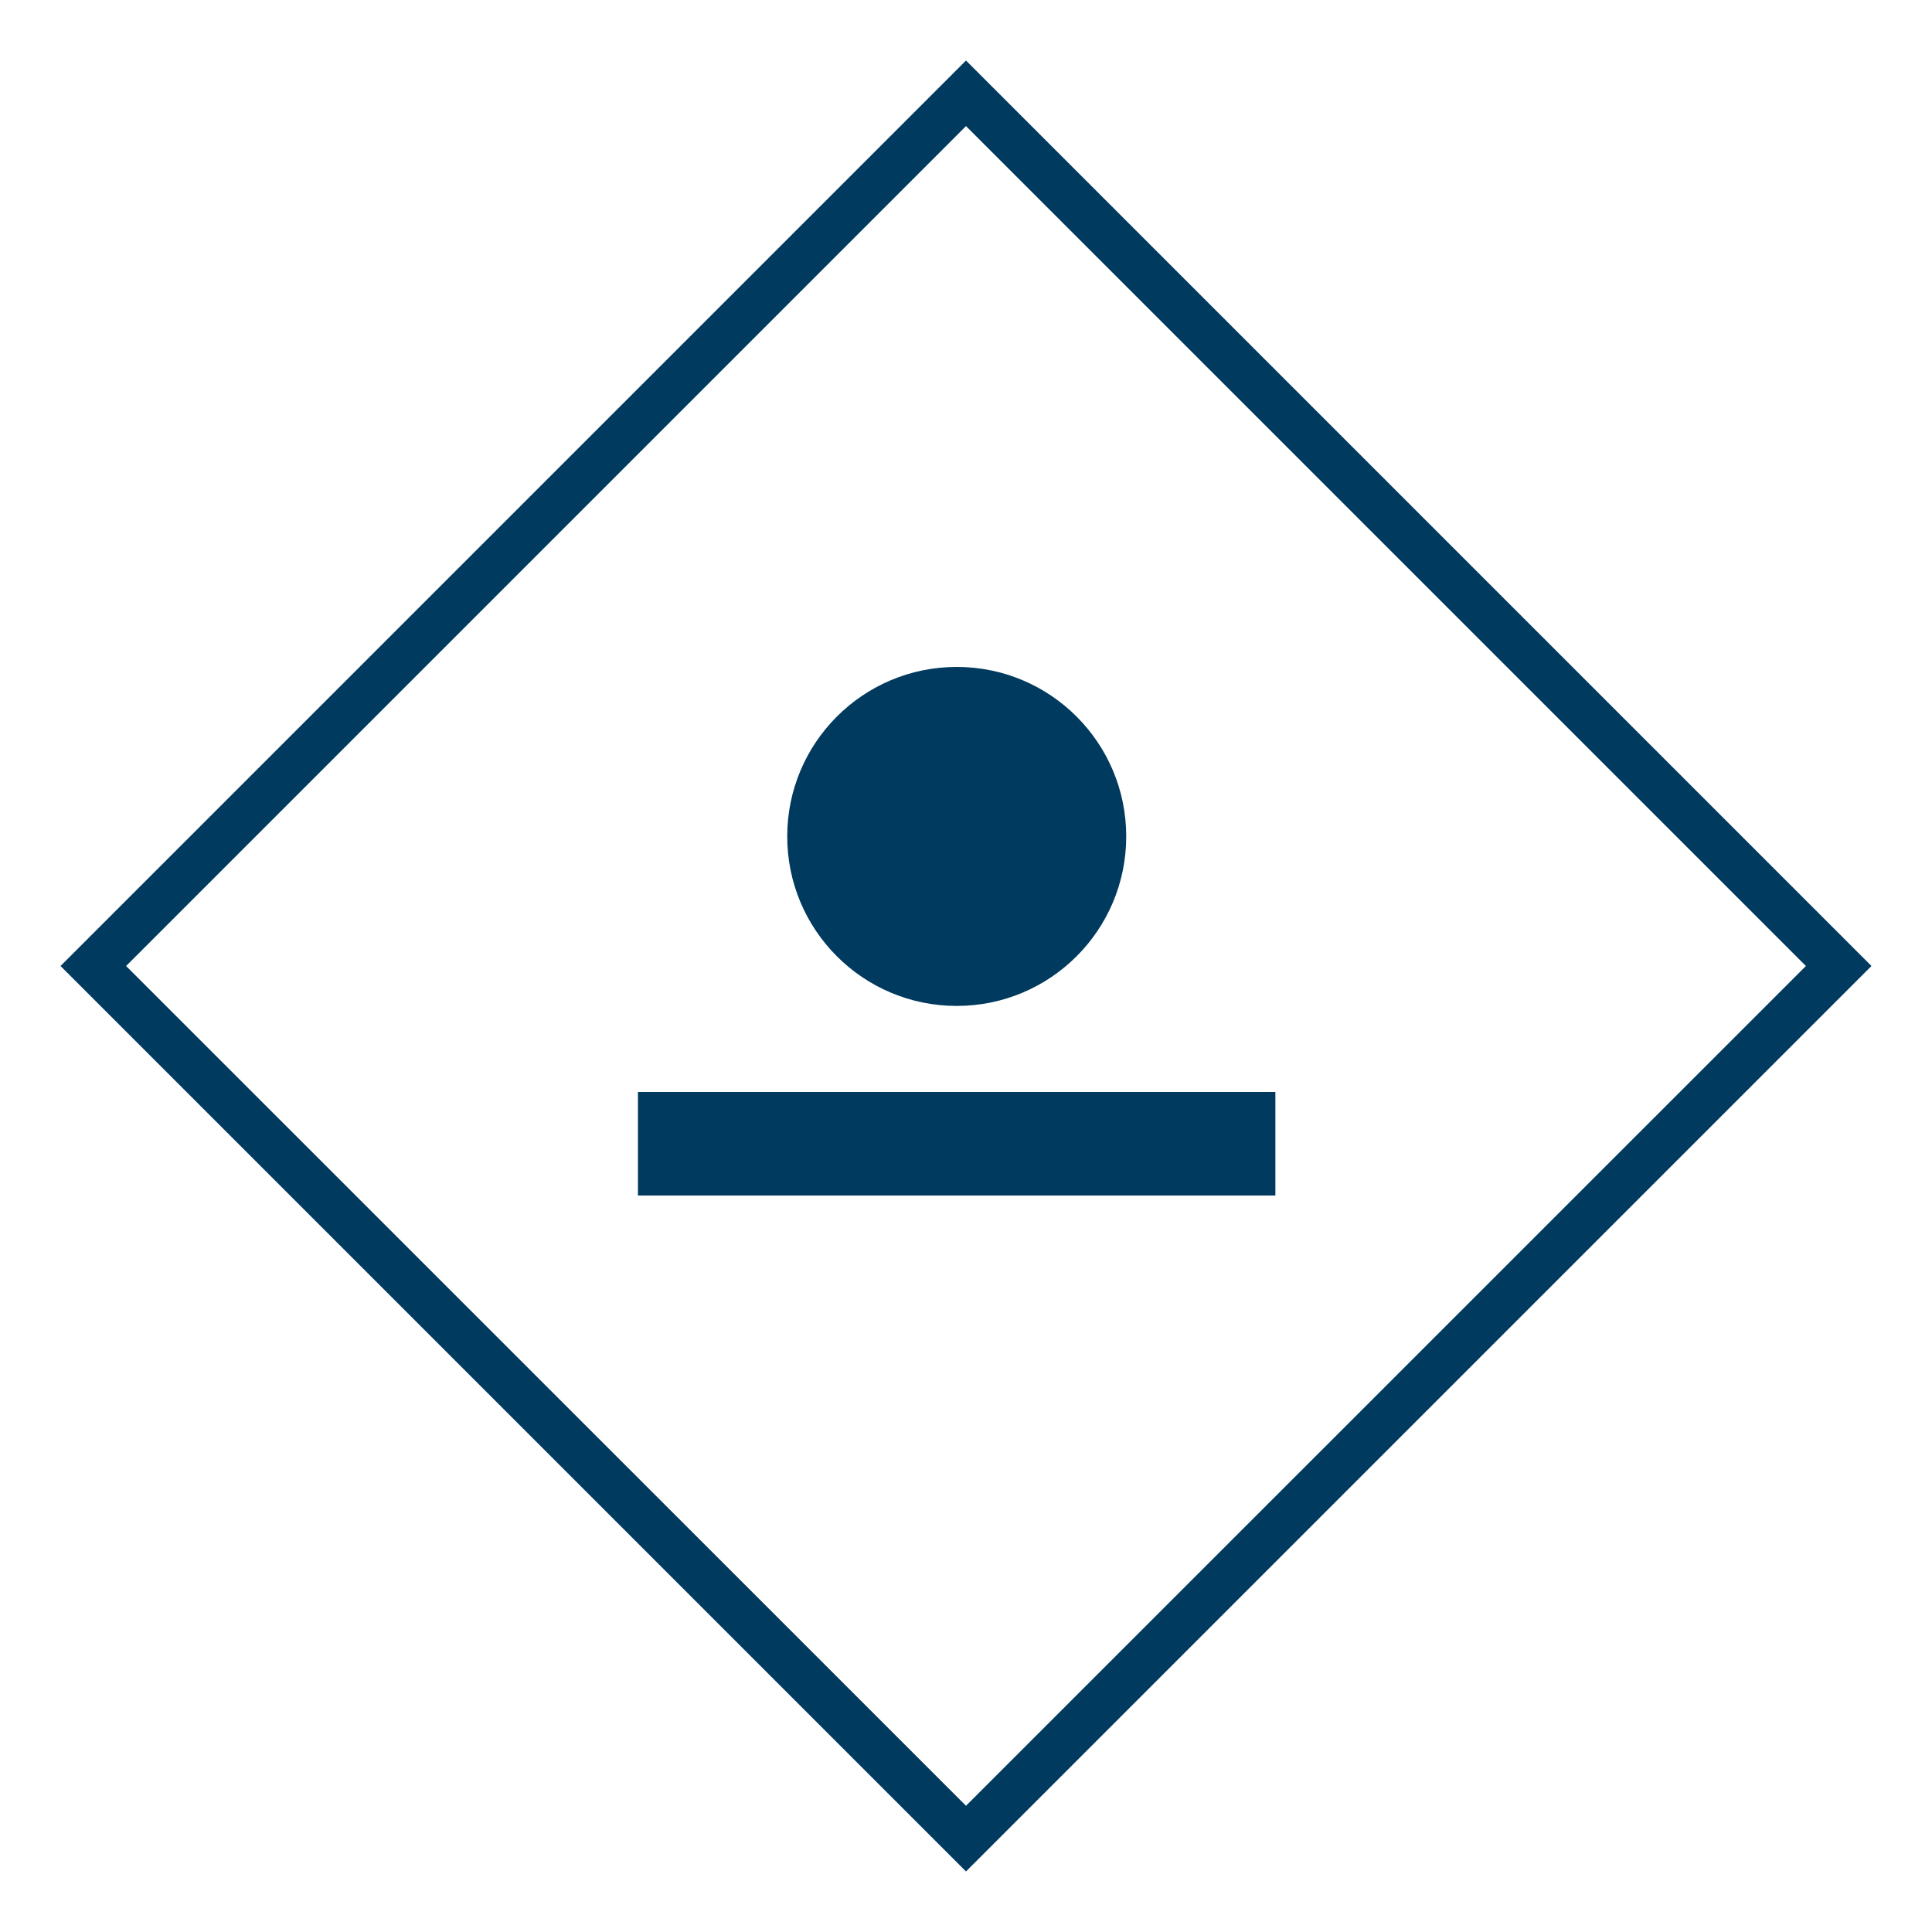
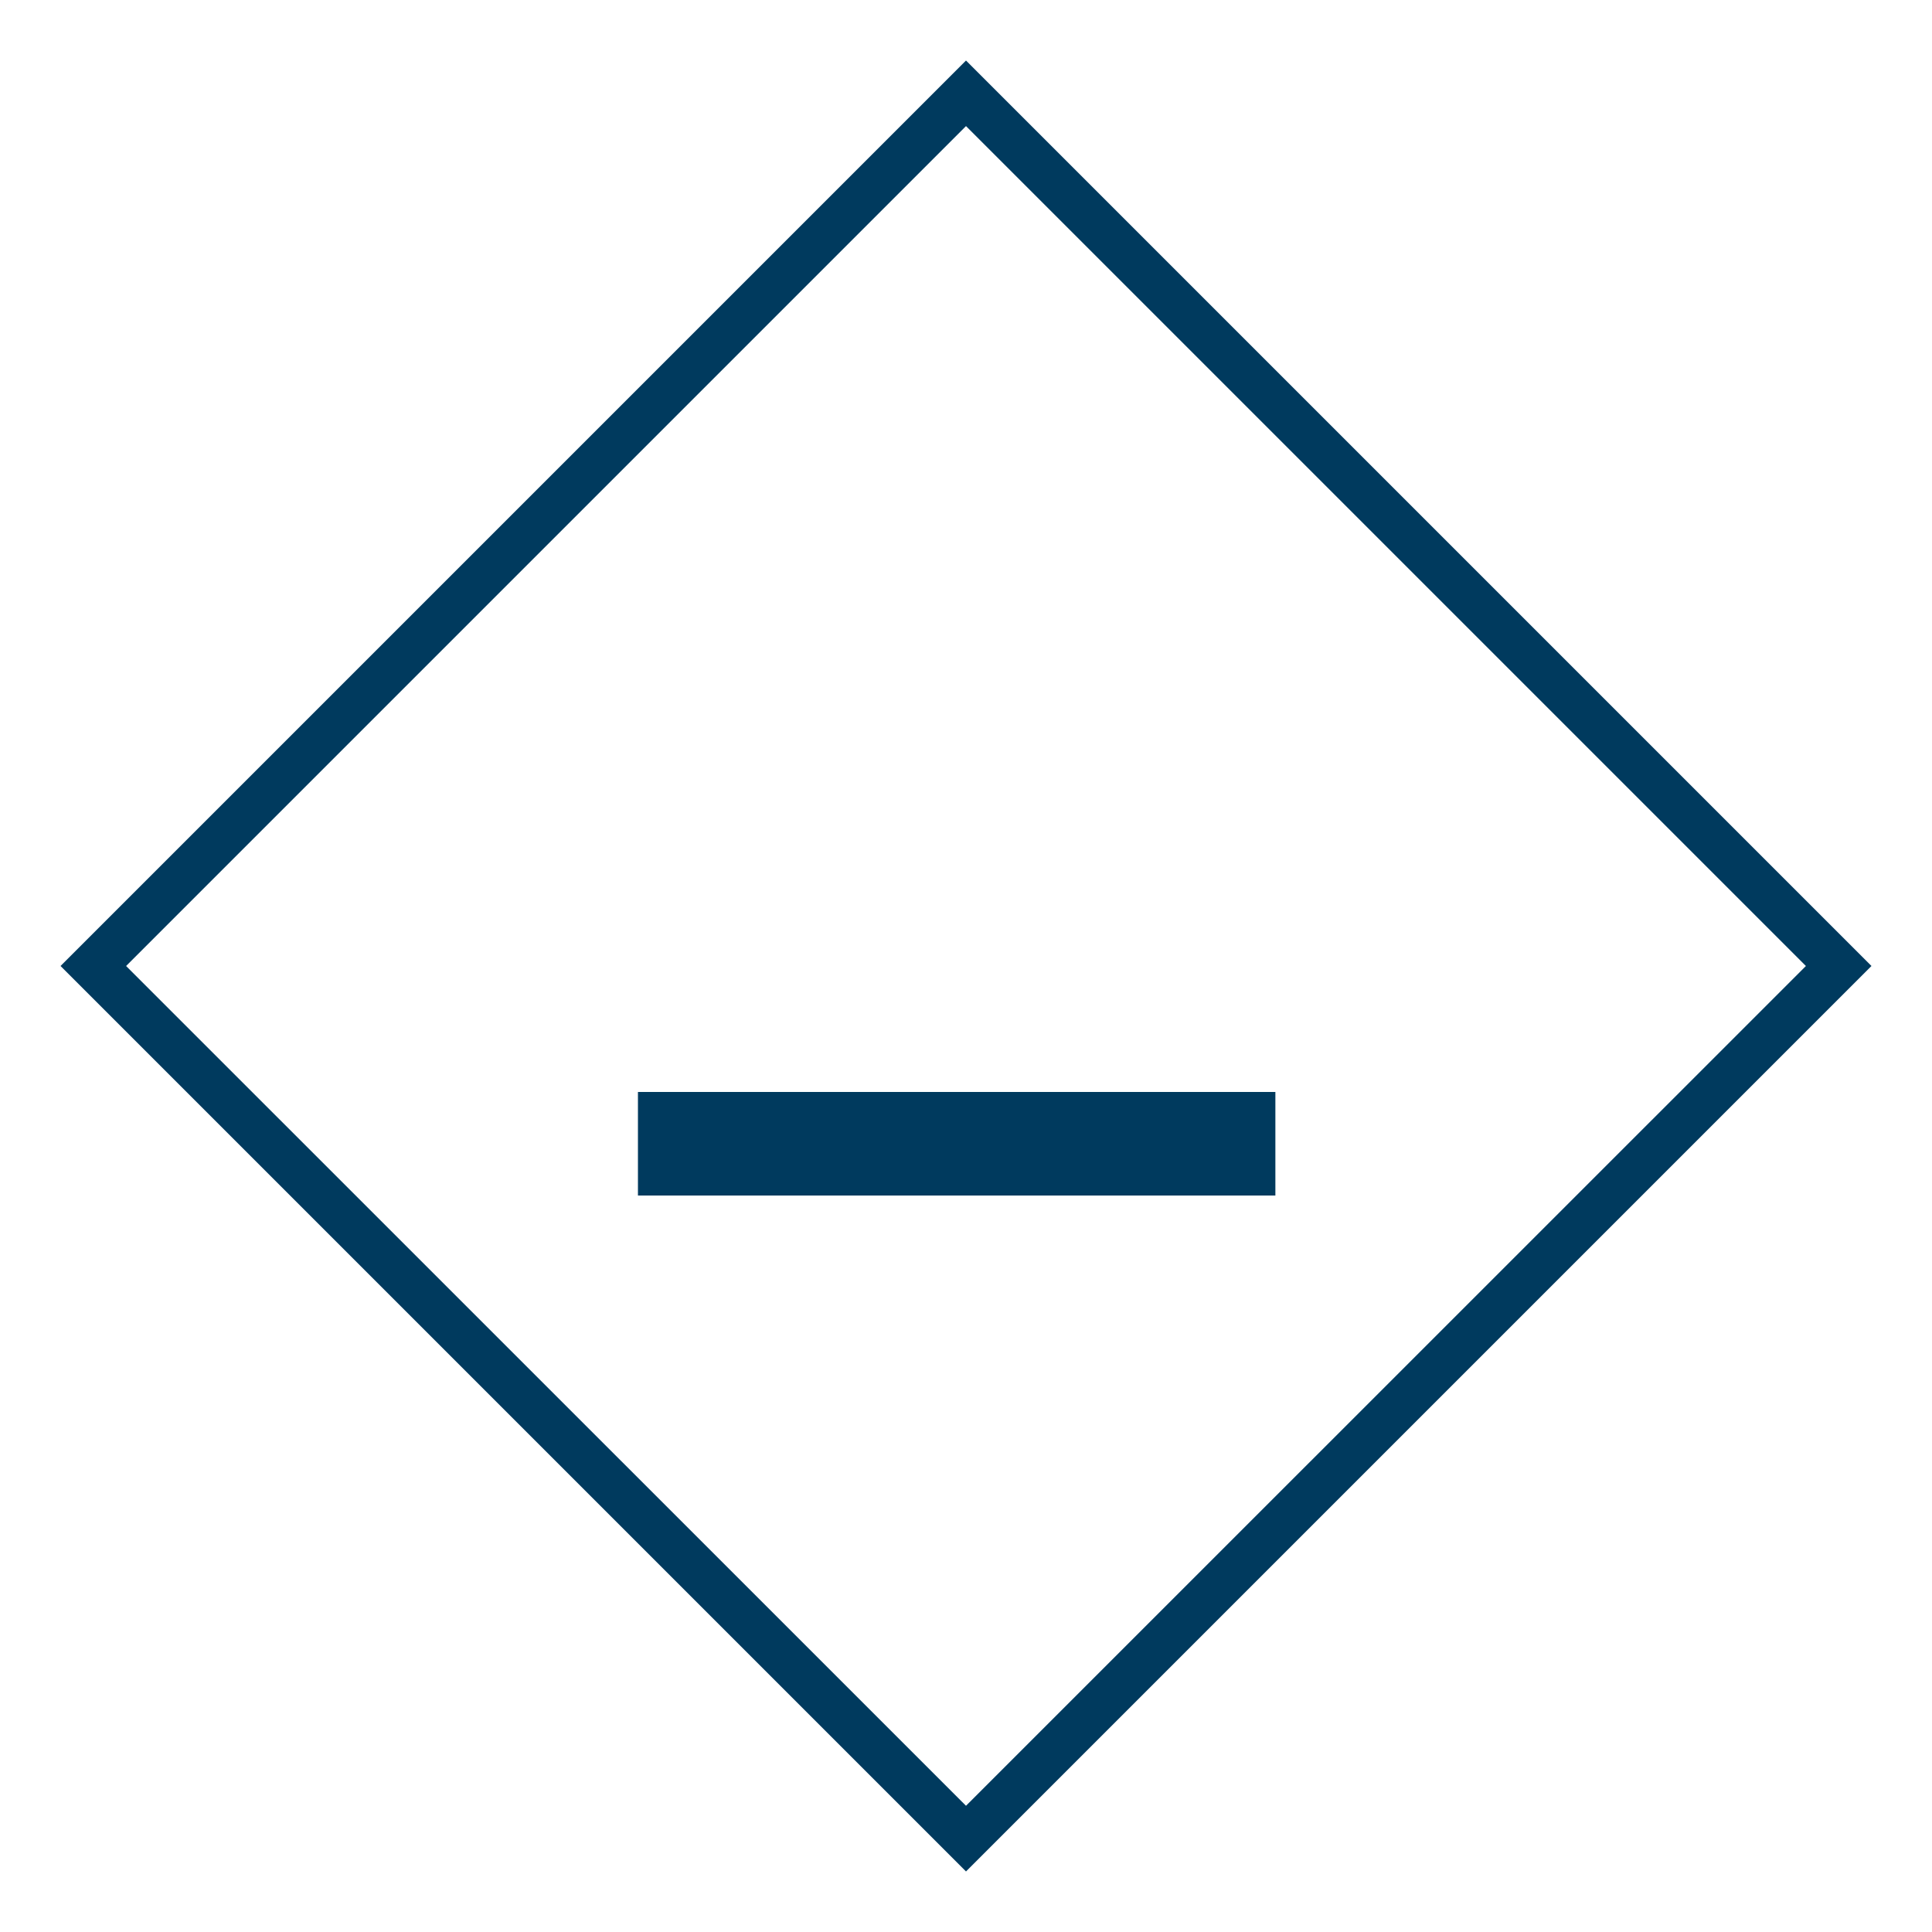
<svg xmlns="http://www.w3.org/2000/svg" id="Ebene_1" viewBox="0 0 150 150">
  <defs>
    <style>.cls-1{fill:#003a5e;}</style>
  </defs>
  <path class="cls-1" d="M75,145.3L4.7,75,75,4.7l70.3,70.3-70.3,70.3ZM9.79,75l65.21,65.2,65.21-65.2L75,9.79,9.79,75Z" />
  <rect class="cls-1" x="49.53" y="84.78" width="49.49" height="8.04" />
-   <path class="cls-1" d="M74.28,78.1c7.27,0,13.16-5.89,13.16-13.16s-5.89-13.16-13.16-13.16-13.16,5.89-13.16,13.16,5.89,13.16,13.16,13.16" />
</svg>